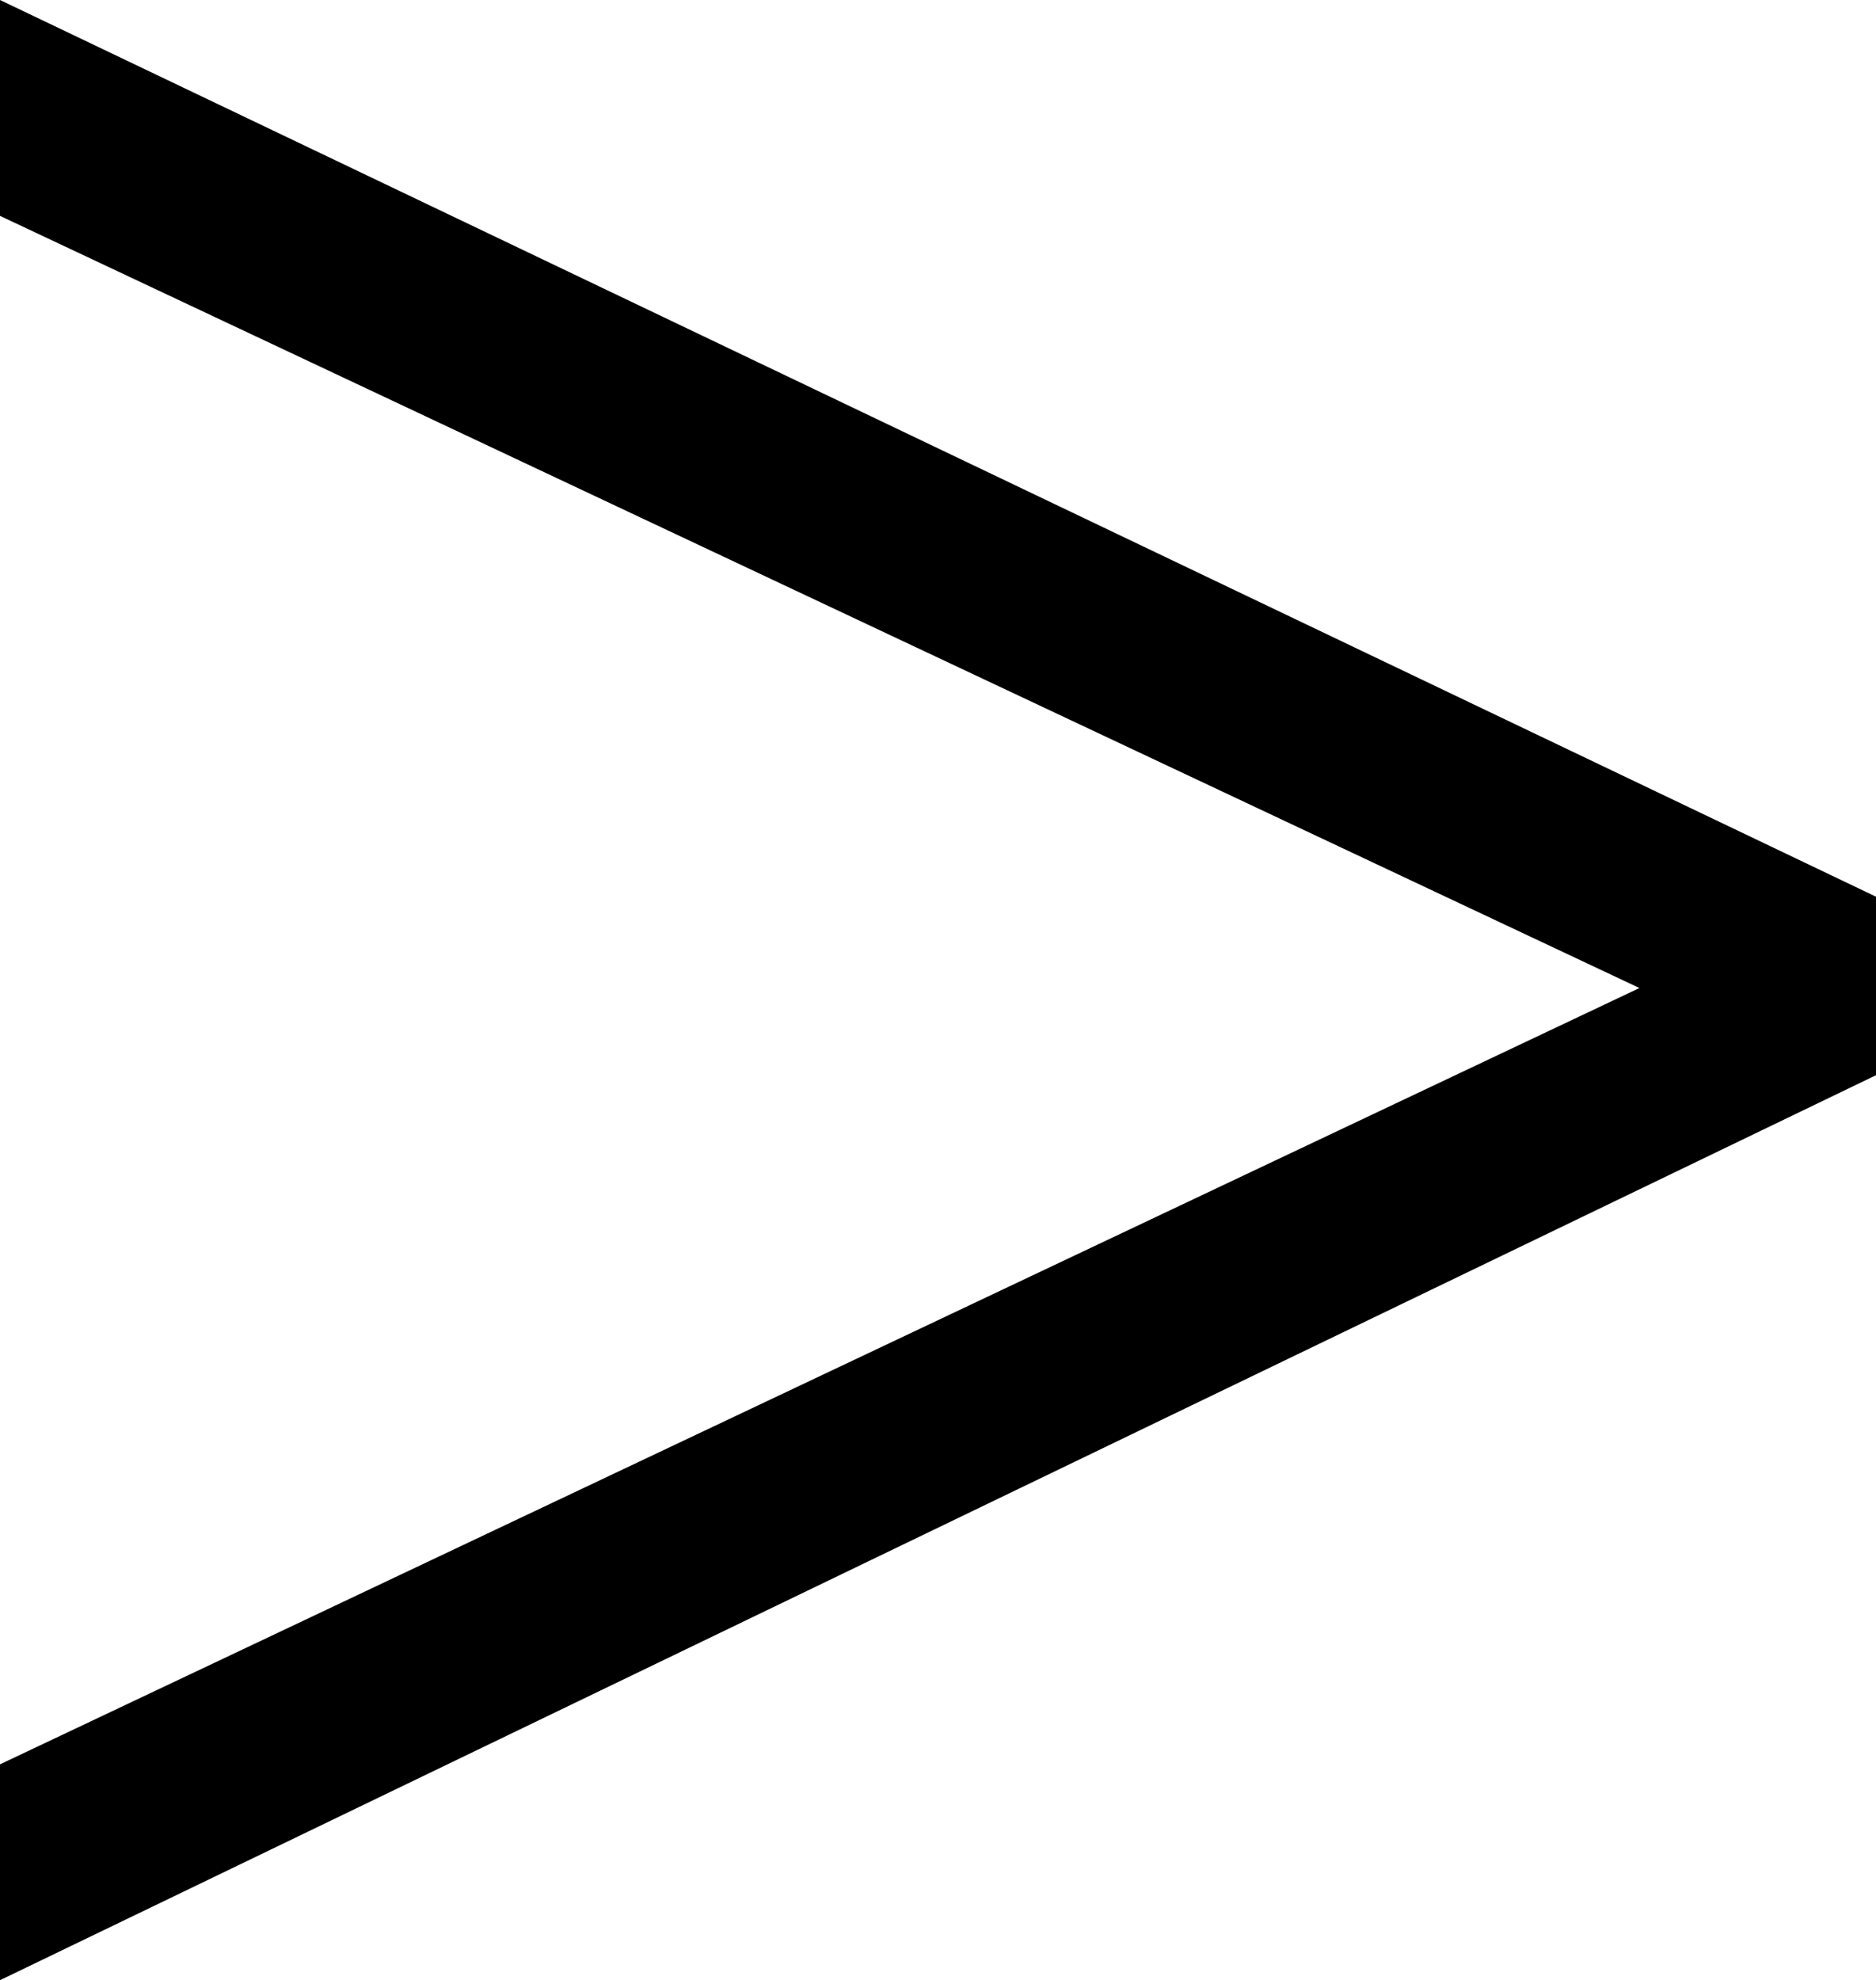
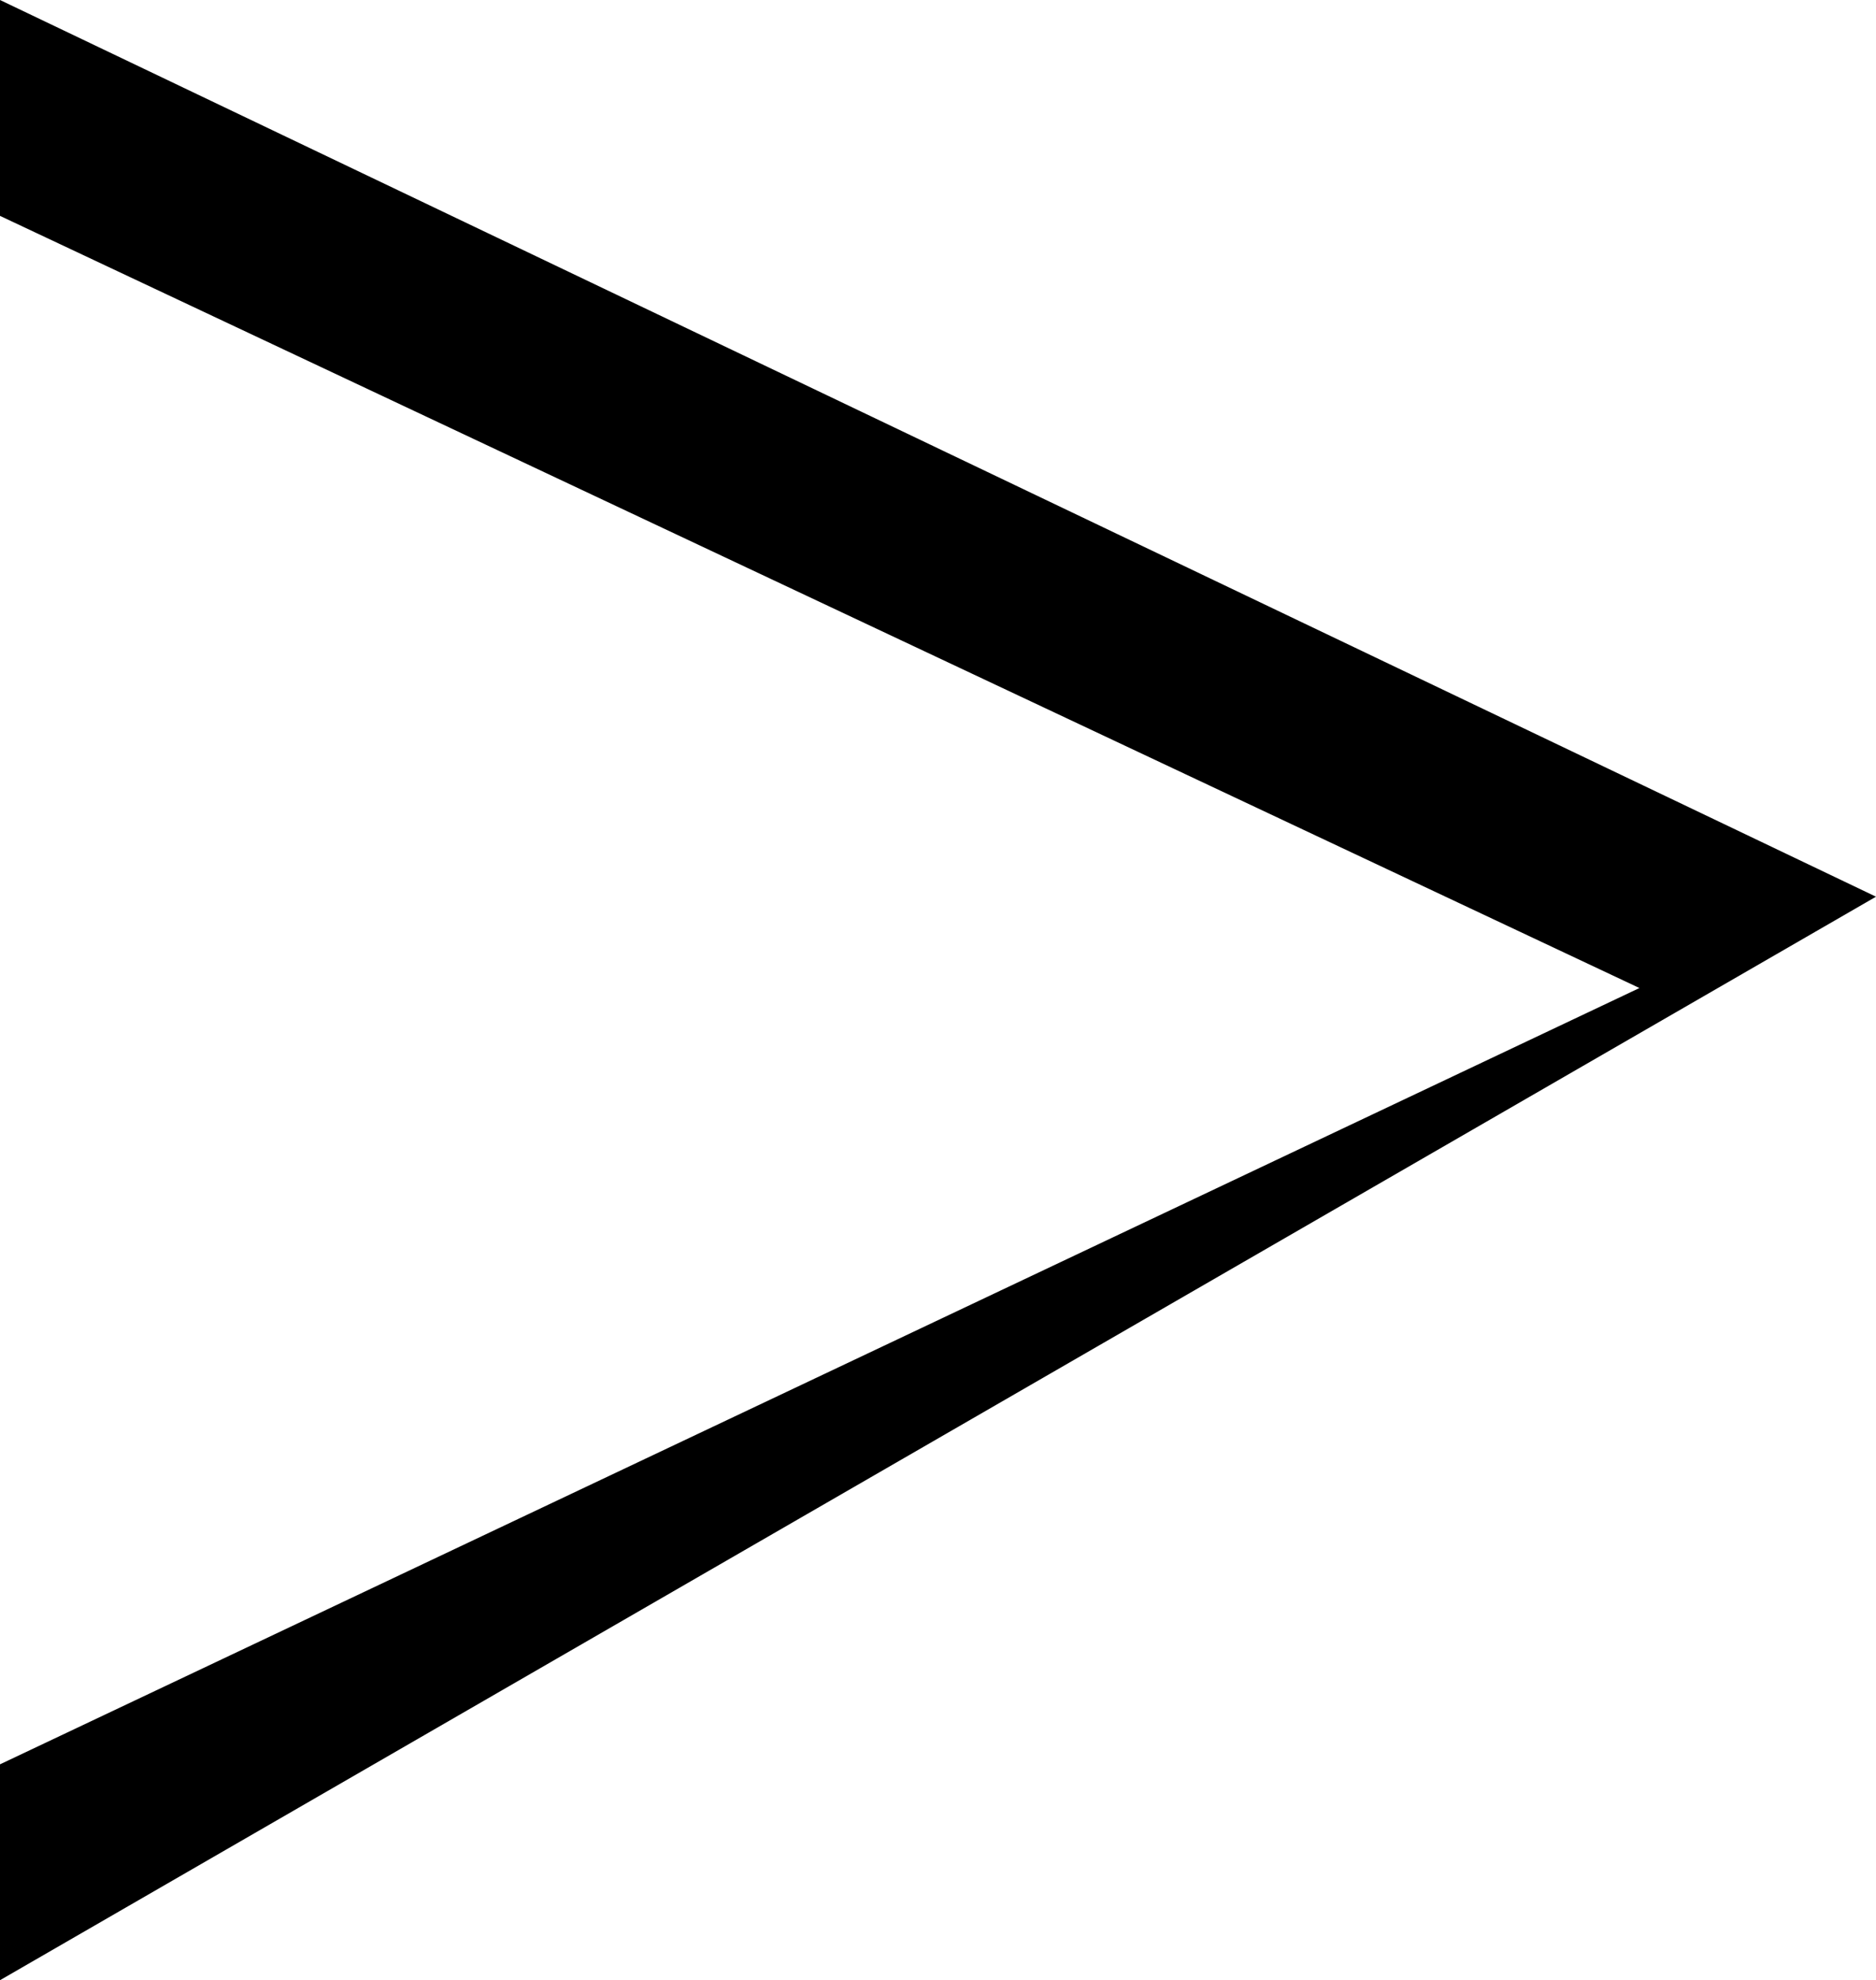
<svg xmlns="http://www.w3.org/2000/svg" version="1.1" id="Lager_1" x="0px" y="0px" viewBox="0 0 13.56 14.31" style="enable-background:new 0 0 13.56 14.31;" xml:space="preserve">
  <style type="text/css">
	.st0{enable-background:new    ;}
</style>
  <g class="st0">
-     <path d="M13.56,6.48v1.29L0,14.31v-1.56l11.85-5.61L0,1.56V0L13.56,6.48z" />
+     <path d="M13.56,6.48L0,14.31v-1.56l11.85-5.61L0,1.56V0L13.56,6.48z" />
  </g>
</svg>